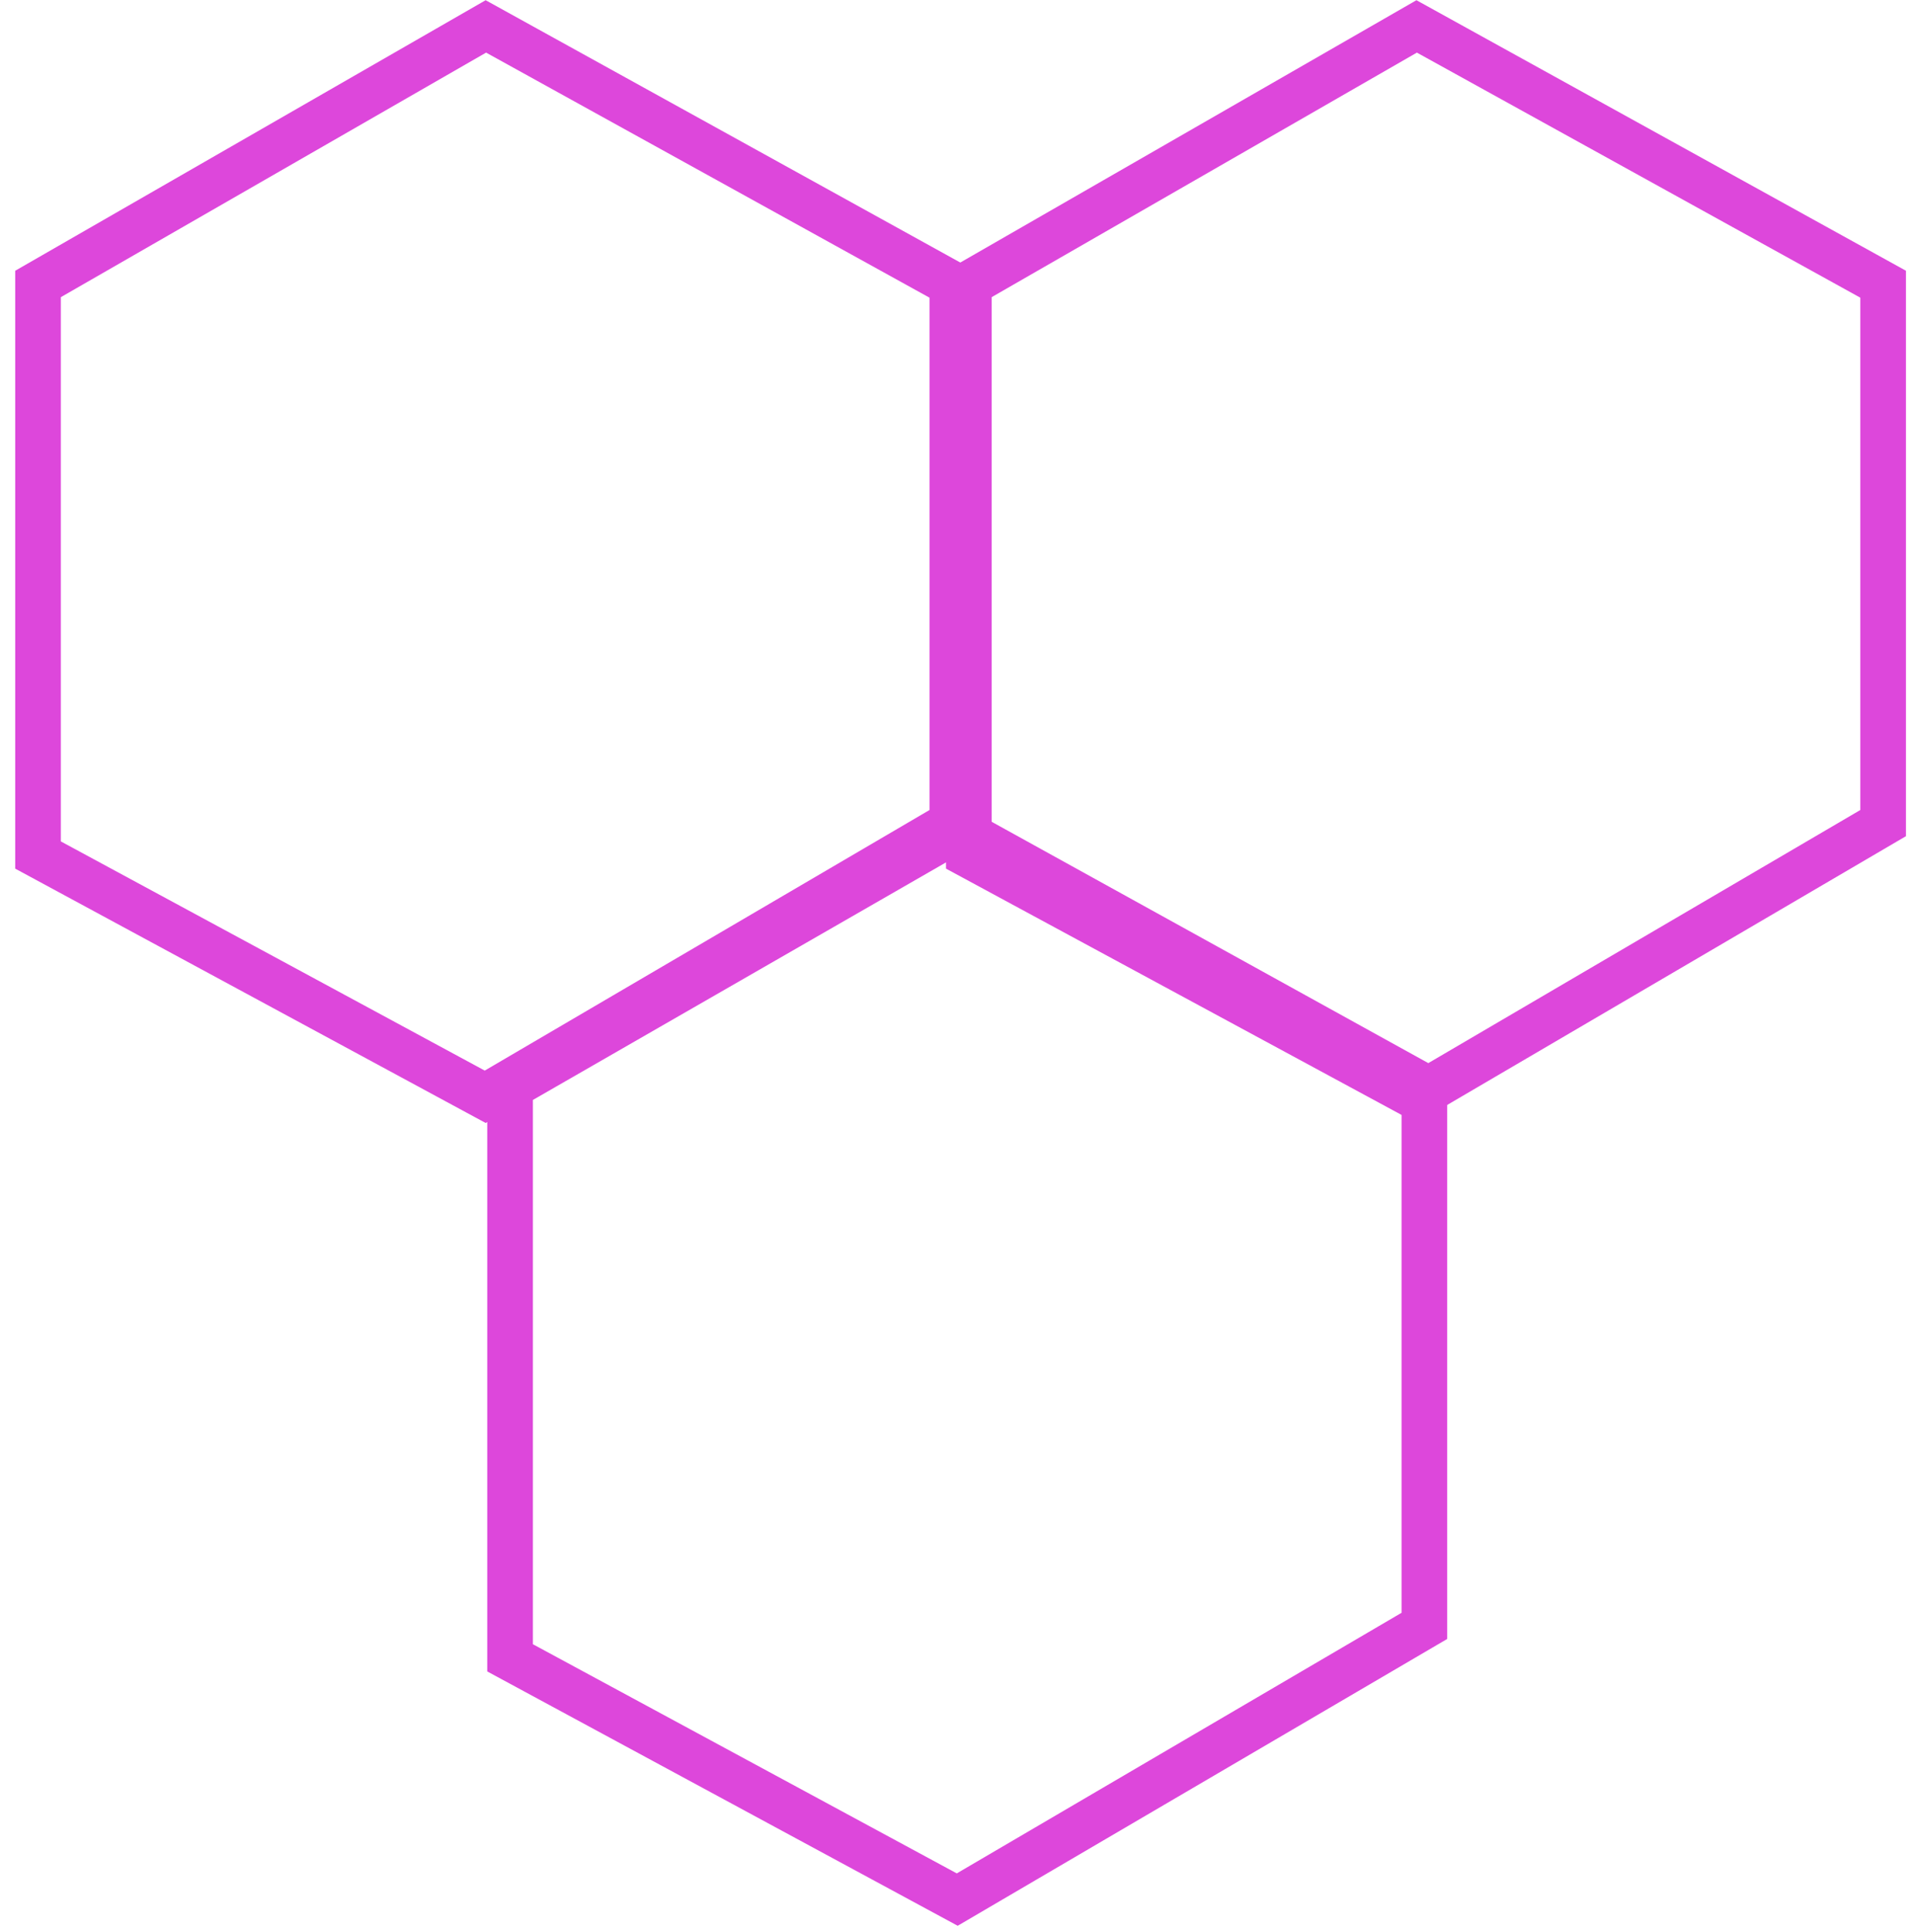
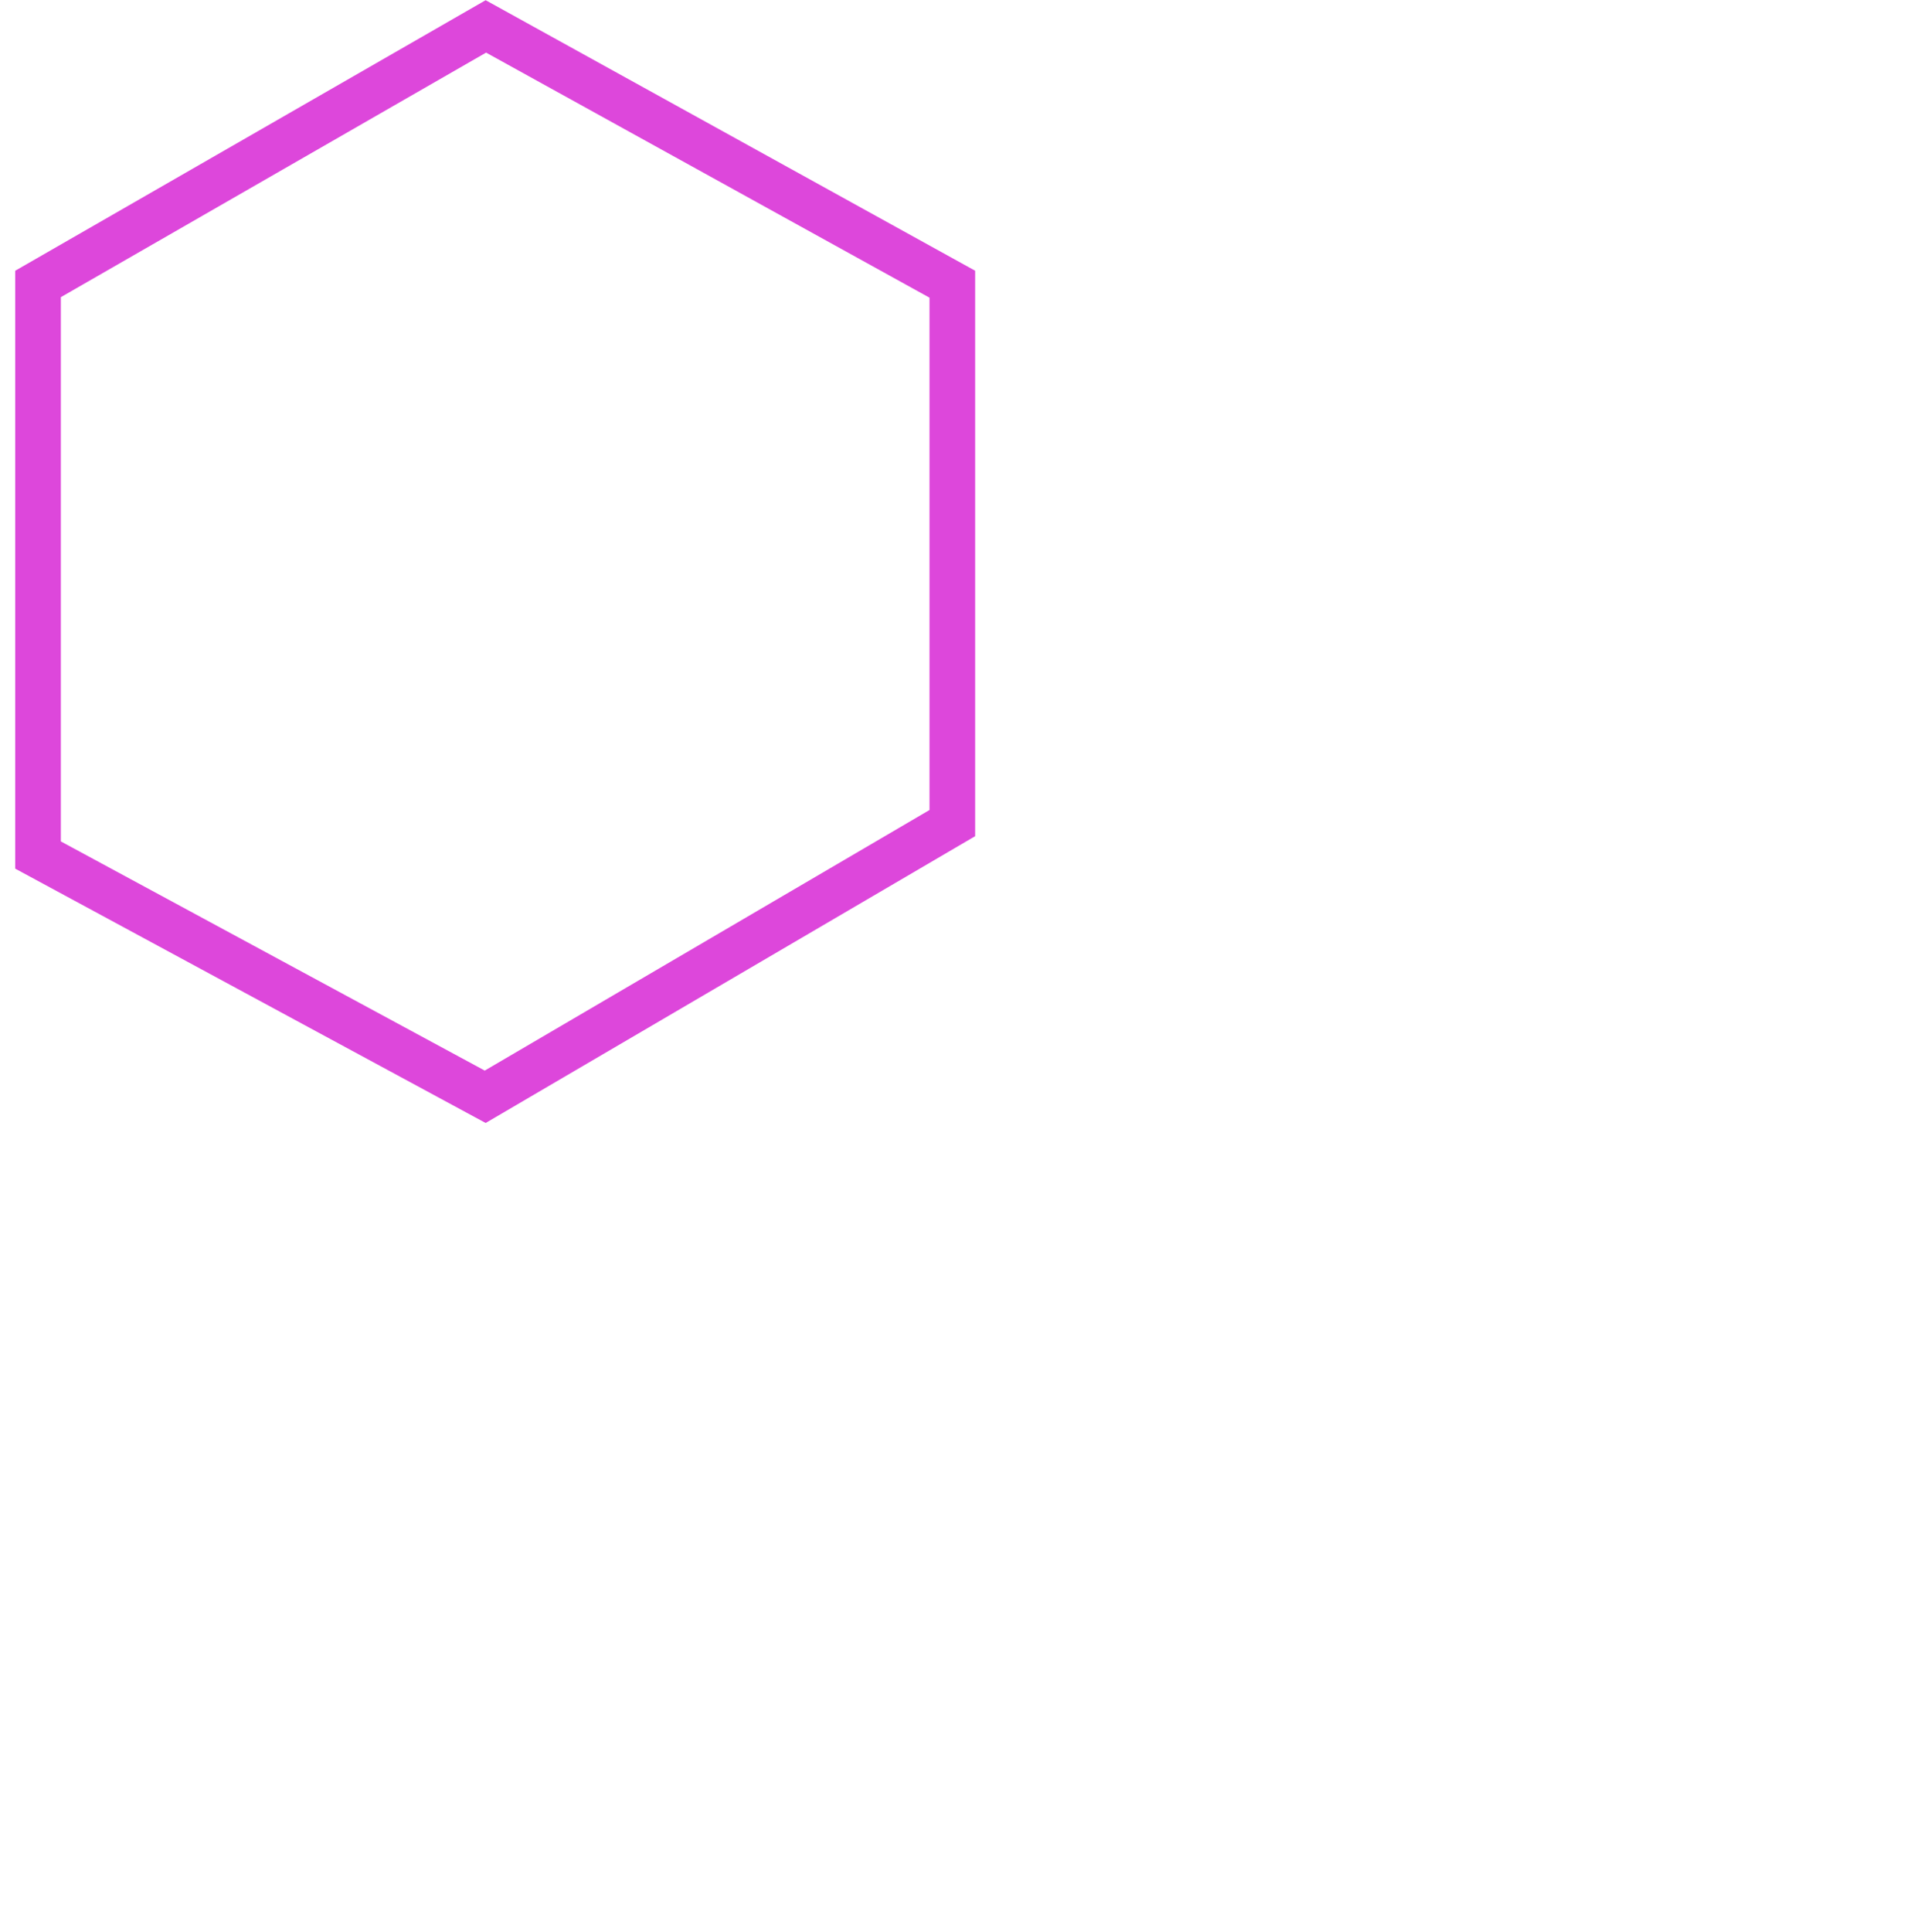
<svg xmlns="http://www.w3.org/2000/svg" width="106" height="107" viewBox="0 0 106 107" fill="none">
-   <path d="M78.925 60.212V90.061L53.041 105.222L28.263 91.831V60.198L53.079 45.932L78.925 60.212Z" stroke="#DD47DB" stroke-width="2.529" />
  <path d="M52.769 15.743V45.593L26.885 60.753L2.107 47.362V15.729L26.922 1.463L52.769 15.743Z" stroke="#DD47DB" stroke-width="2.529" />
-   <path d="M104.345 15.743V45.593L78.461 60.753L53.683 47.362V15.729L78.498 1.463L104.345 15.743Z" stroke="#DD47DB" stroke-width="2.529" />
</svg>